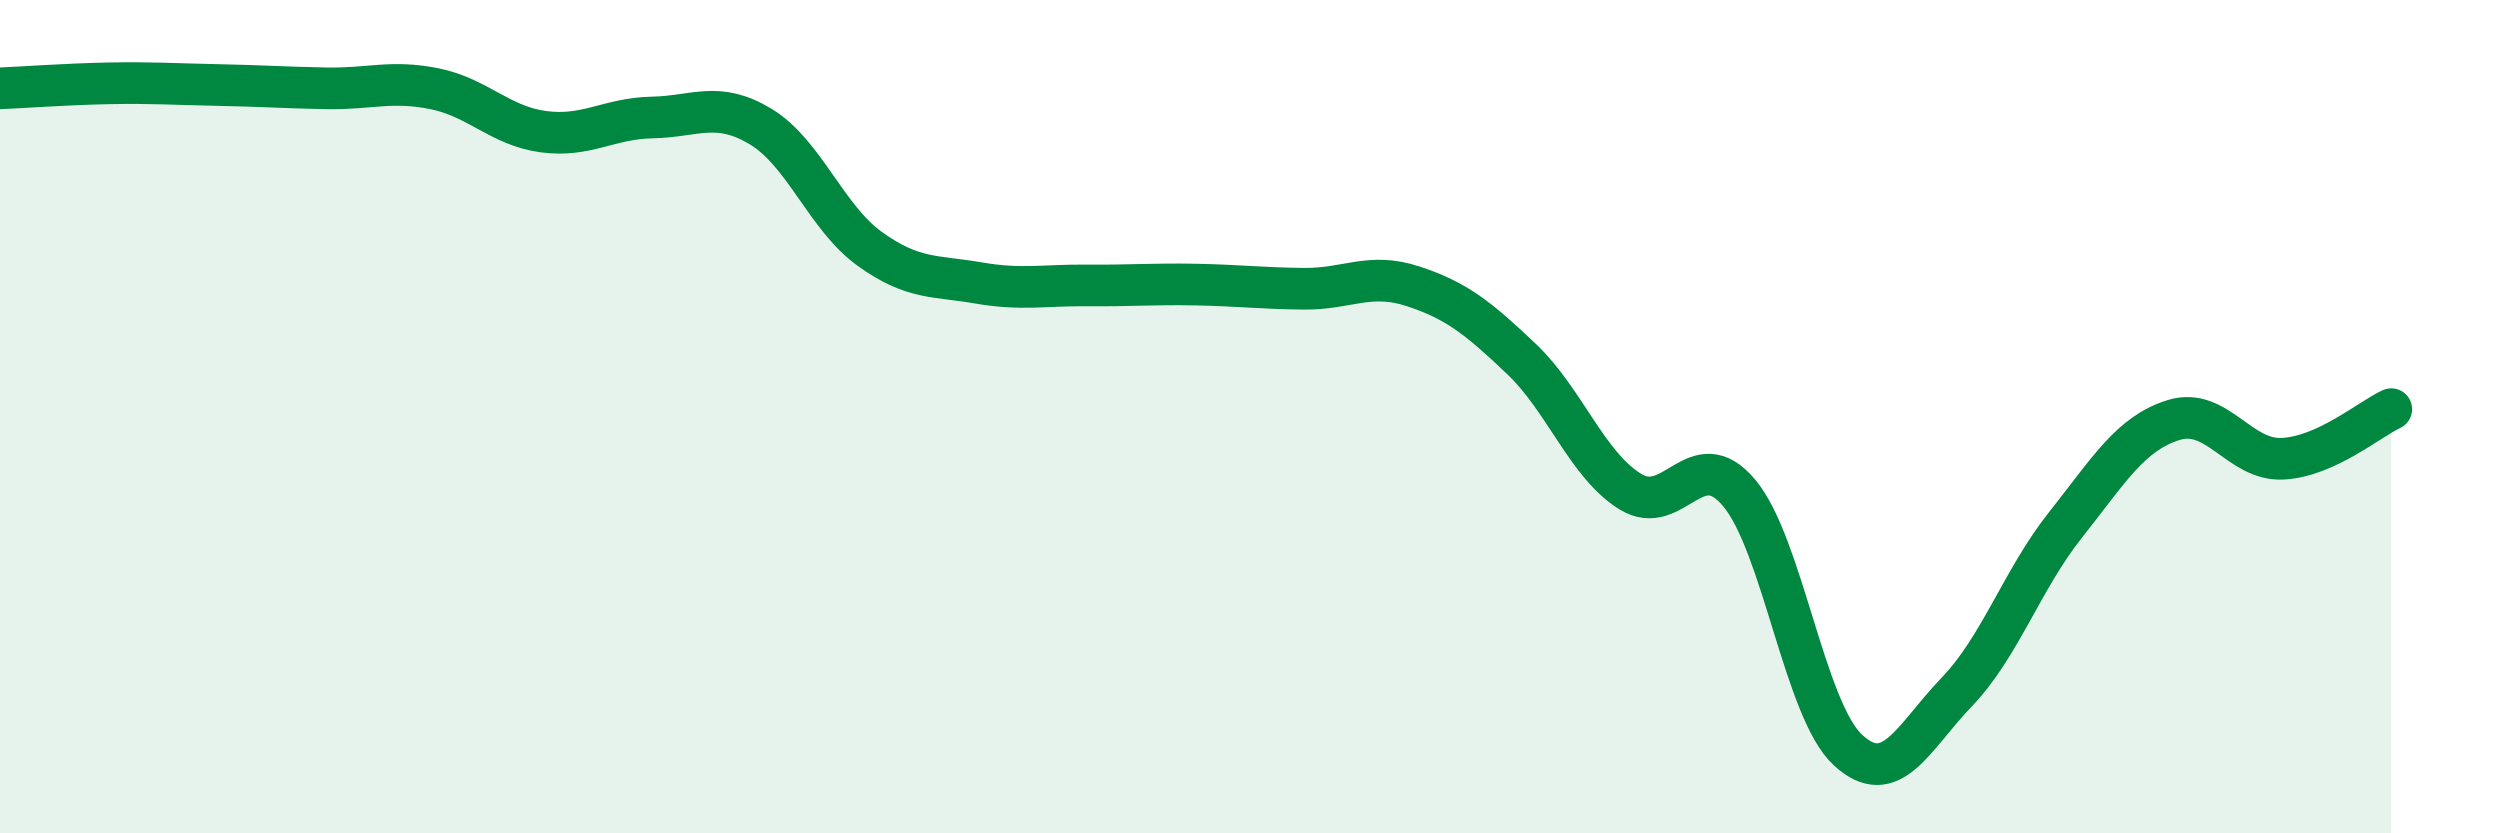
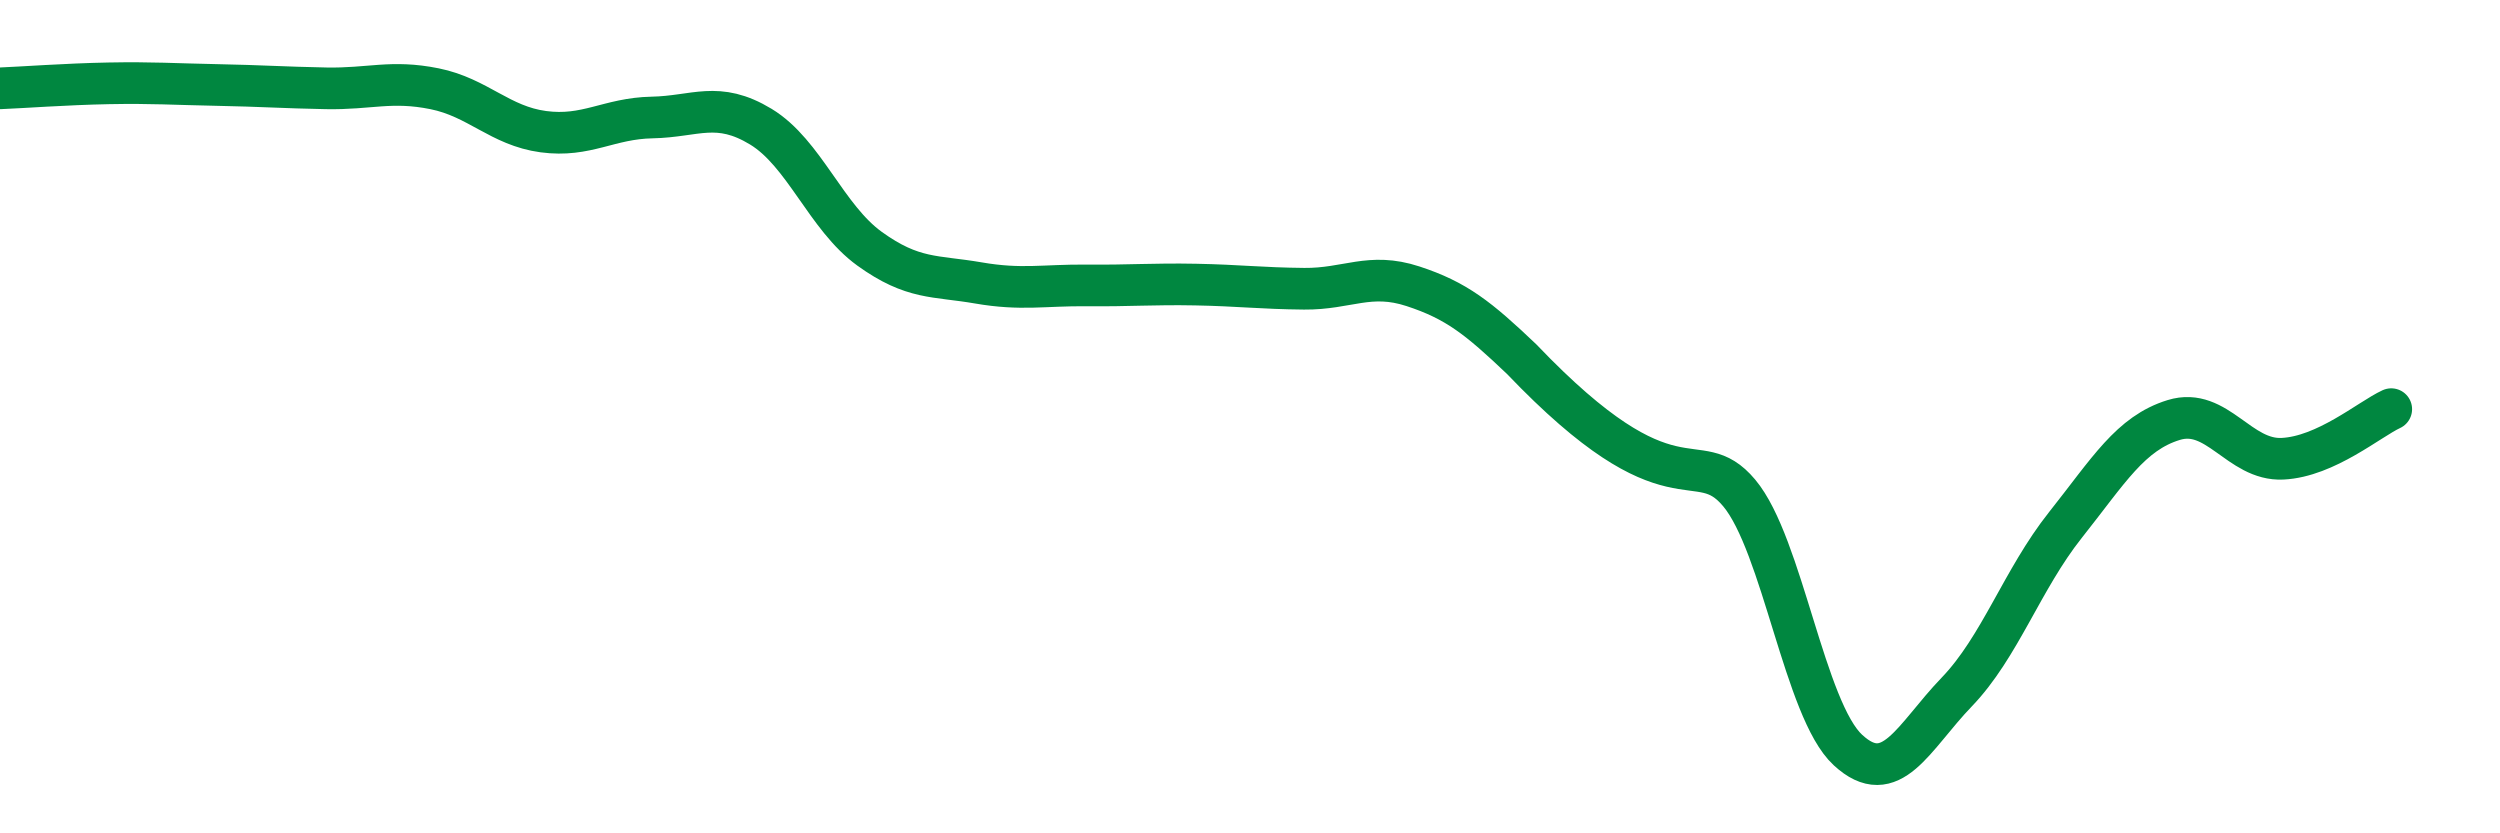
<svg xmlns="http://www.w3.org/2000/svg" width="60" height="20" viewBox="0 0 60 20">
-   <path d="M 0,2.12 C 0.52,2.1 1.57,2.02 2.61,2 C 3.65,1.98 4.18,2.02 5.22,2.04 C 6.26,2.06 6.79,2.1 7.83,2.12 C 8.87,2.14 9.39,1.92 10.43,2.13 C 11.47,2.34 12,3.02 13.04,3.16 C 14.08,3.3 14.61,2.84 15.65,2.82 C 16.69,2.8 17.22,2.41 18.26,3.04 C 19.3,3.67 19.83,5.22 20.87,5.97 C 21.91,6.72 22.44,6.61 23.48,6.79 C 24.52,6.97 25.05,6.84 26.09,6.85 C 27.13,6.86 27.66,6.81 28.7,6.83 C 29.74,6.85 30.26,6.92 31.3,6.93 C 32.34,6.94 32.87,6.53 33.91,6.87 C 34.95,7.21 35.48,7.63 36.52,8.62 C 37.56,9.61 38.09,11.16 39.13,11.8 C 40.17,12.44 40.7,10.59 41.74,11.83 C 42.78,13.07 43.31,17.04 44.35,18 C 45.39,18.96 45.92,17.69 46.96,16.61 C 48,15.53 48.53,13.91 49.57,12.6 C 50.61,11.29 51.13,10.4 52.17,10.08 C 53.21,9.76 53.74,11.06 54.78,11.01 C 55.82,10.96 56.87,10.06 57.39,9.82L57.39 20L0 20Z" fill="#008740" opacity="0.1" stroke-linecap="round" stroke-linejoin="round" />
-   <path d="M 0,2.12 C 0.52,2.1 1.57,2.02 2.61,2 C 3.65,1.98 4.18,2.02 5.22,2.04 C 6.26,2.06 6.79,2.1 7.83,2.12 C 8.87,2.14 9.39,1.92 10.43,2.13 C 11.47,2.34 12,3.02 13.04,3.16 C 14.08,3.3 14.61,2.84 15.65,2.82 C 16.69,2.8 17.22,2.41 18.26,3.04 C 19.3,3.67 19.83,5.22 20.87,5.97 C 21.91,6.72 22.44,6.61 23.48,6.79 C 24.52,6.97 25.05,6.84 26.09,6.85 C 27.13,6.86 27.66,6.81 28.7,6.83 C 29.74,6.85 30.26,6.92 31.3,6.93 C 32.34,6.94 32.87,6.53 33.91,6.87 C 34.95,7.21 35.48,7.63 36.52,8.62 C 37.56,9.61 38.09,11.16 39.13,11.8 C 40.17,12.44 40.7,10.59 41.74,11.83 C 42.78,13.07 43.31,17.04 44.35,18 C 45.39,18.96 45.92,17.69 46.96,16.61 C 48,15.53 48.53,13.91 49.57,12.6 C 50.61,11.29 51.13,10.4 52.17,10.08 C 53.21,9.76 53.74,11.06 54.78,11.01 C 55.82,10.96 56.87,10.06 57.39,9.82" stroke="#008740" stroke-width="1" fill="none" stroke-linecap="round" stroke-linejoin="round" />
+   <path d="M 0,2.12 C 0.52,2.1 1.57,2.02 2.61,2 C 3.65,1.98 4.18,2.02 5.22,2.04 C 6.26,2.06 6.79,2.1 7.83,2.12 C 8.87,2.14 9.39,1.92 10.43,2.13 C 11.47,2.34 12,3.02 13.04,3.16 C 14.08,3.3 14.61,2.84 15.65,2.82 C 16.69,2.8 17.22,2.41 18.26,3.04 C 19.3,3.67 19.83,5.22 20.87,5.97 C 21.91,6.72 22.44,6.61 23.48,6.79 C 24.52,6.97 25.05,6.84 26.09,6.85 C 27.13,6.86 27.66,6.81 28.7,6.83 C 29.74,6.85 30.26,6.92 31.3,6.93 C 32.34,6.94 32.87,6.53 33.91,6.87 C 34.95,7.21 35.48,7.63 36.52,8.62 C 40.17,12.44 40.7,10.59 41.74,11.83 C 42.78,13.07 43.31,17.04 44.35,18 C 45.39,18.96 45.92,17.69 46.96,16.61 C 48,15.53 48.53,13.91 49.57,12.6 C 50.61,11.29 51.13,10.4 52.17,10.08 C 53.21,9.76 53.74,11.06 54.78,11.01 C 55.82,10.96 56.87,10.06 57.39,9.82" stroke="#008740" stroke-width="1" fill="none" stroke-linecap="round" stroke-linejoin="round" />
</svg>